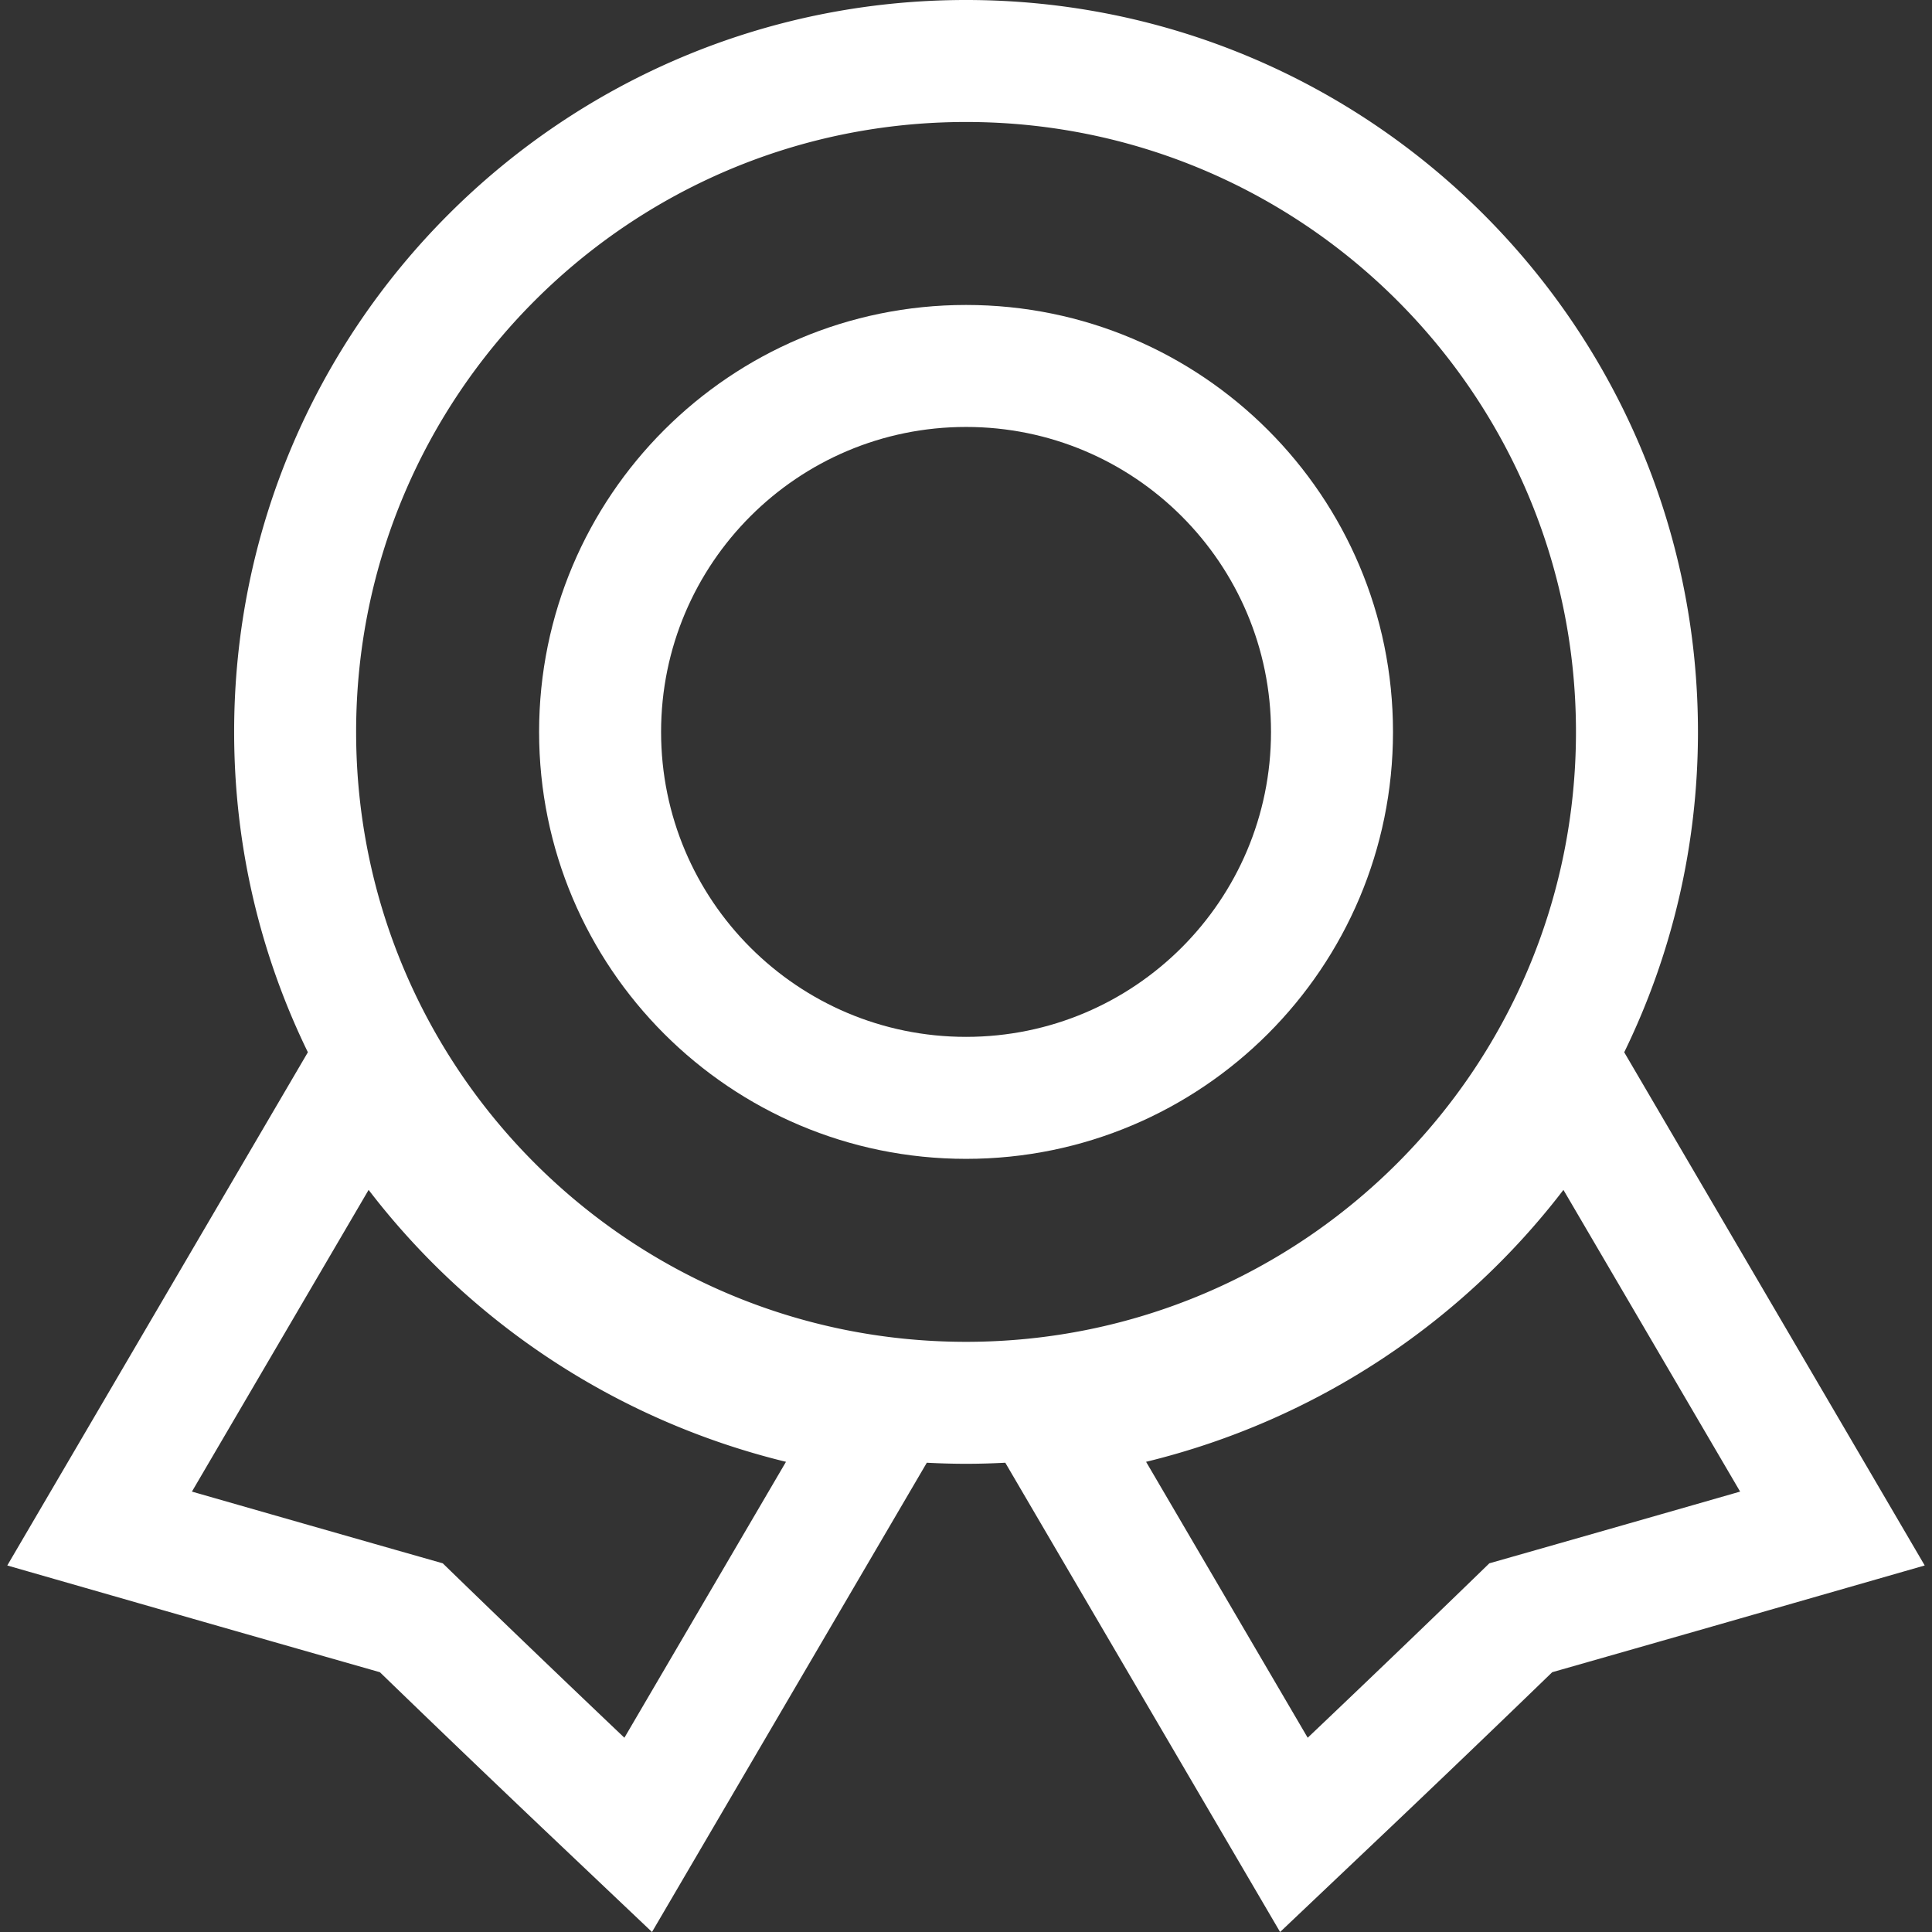
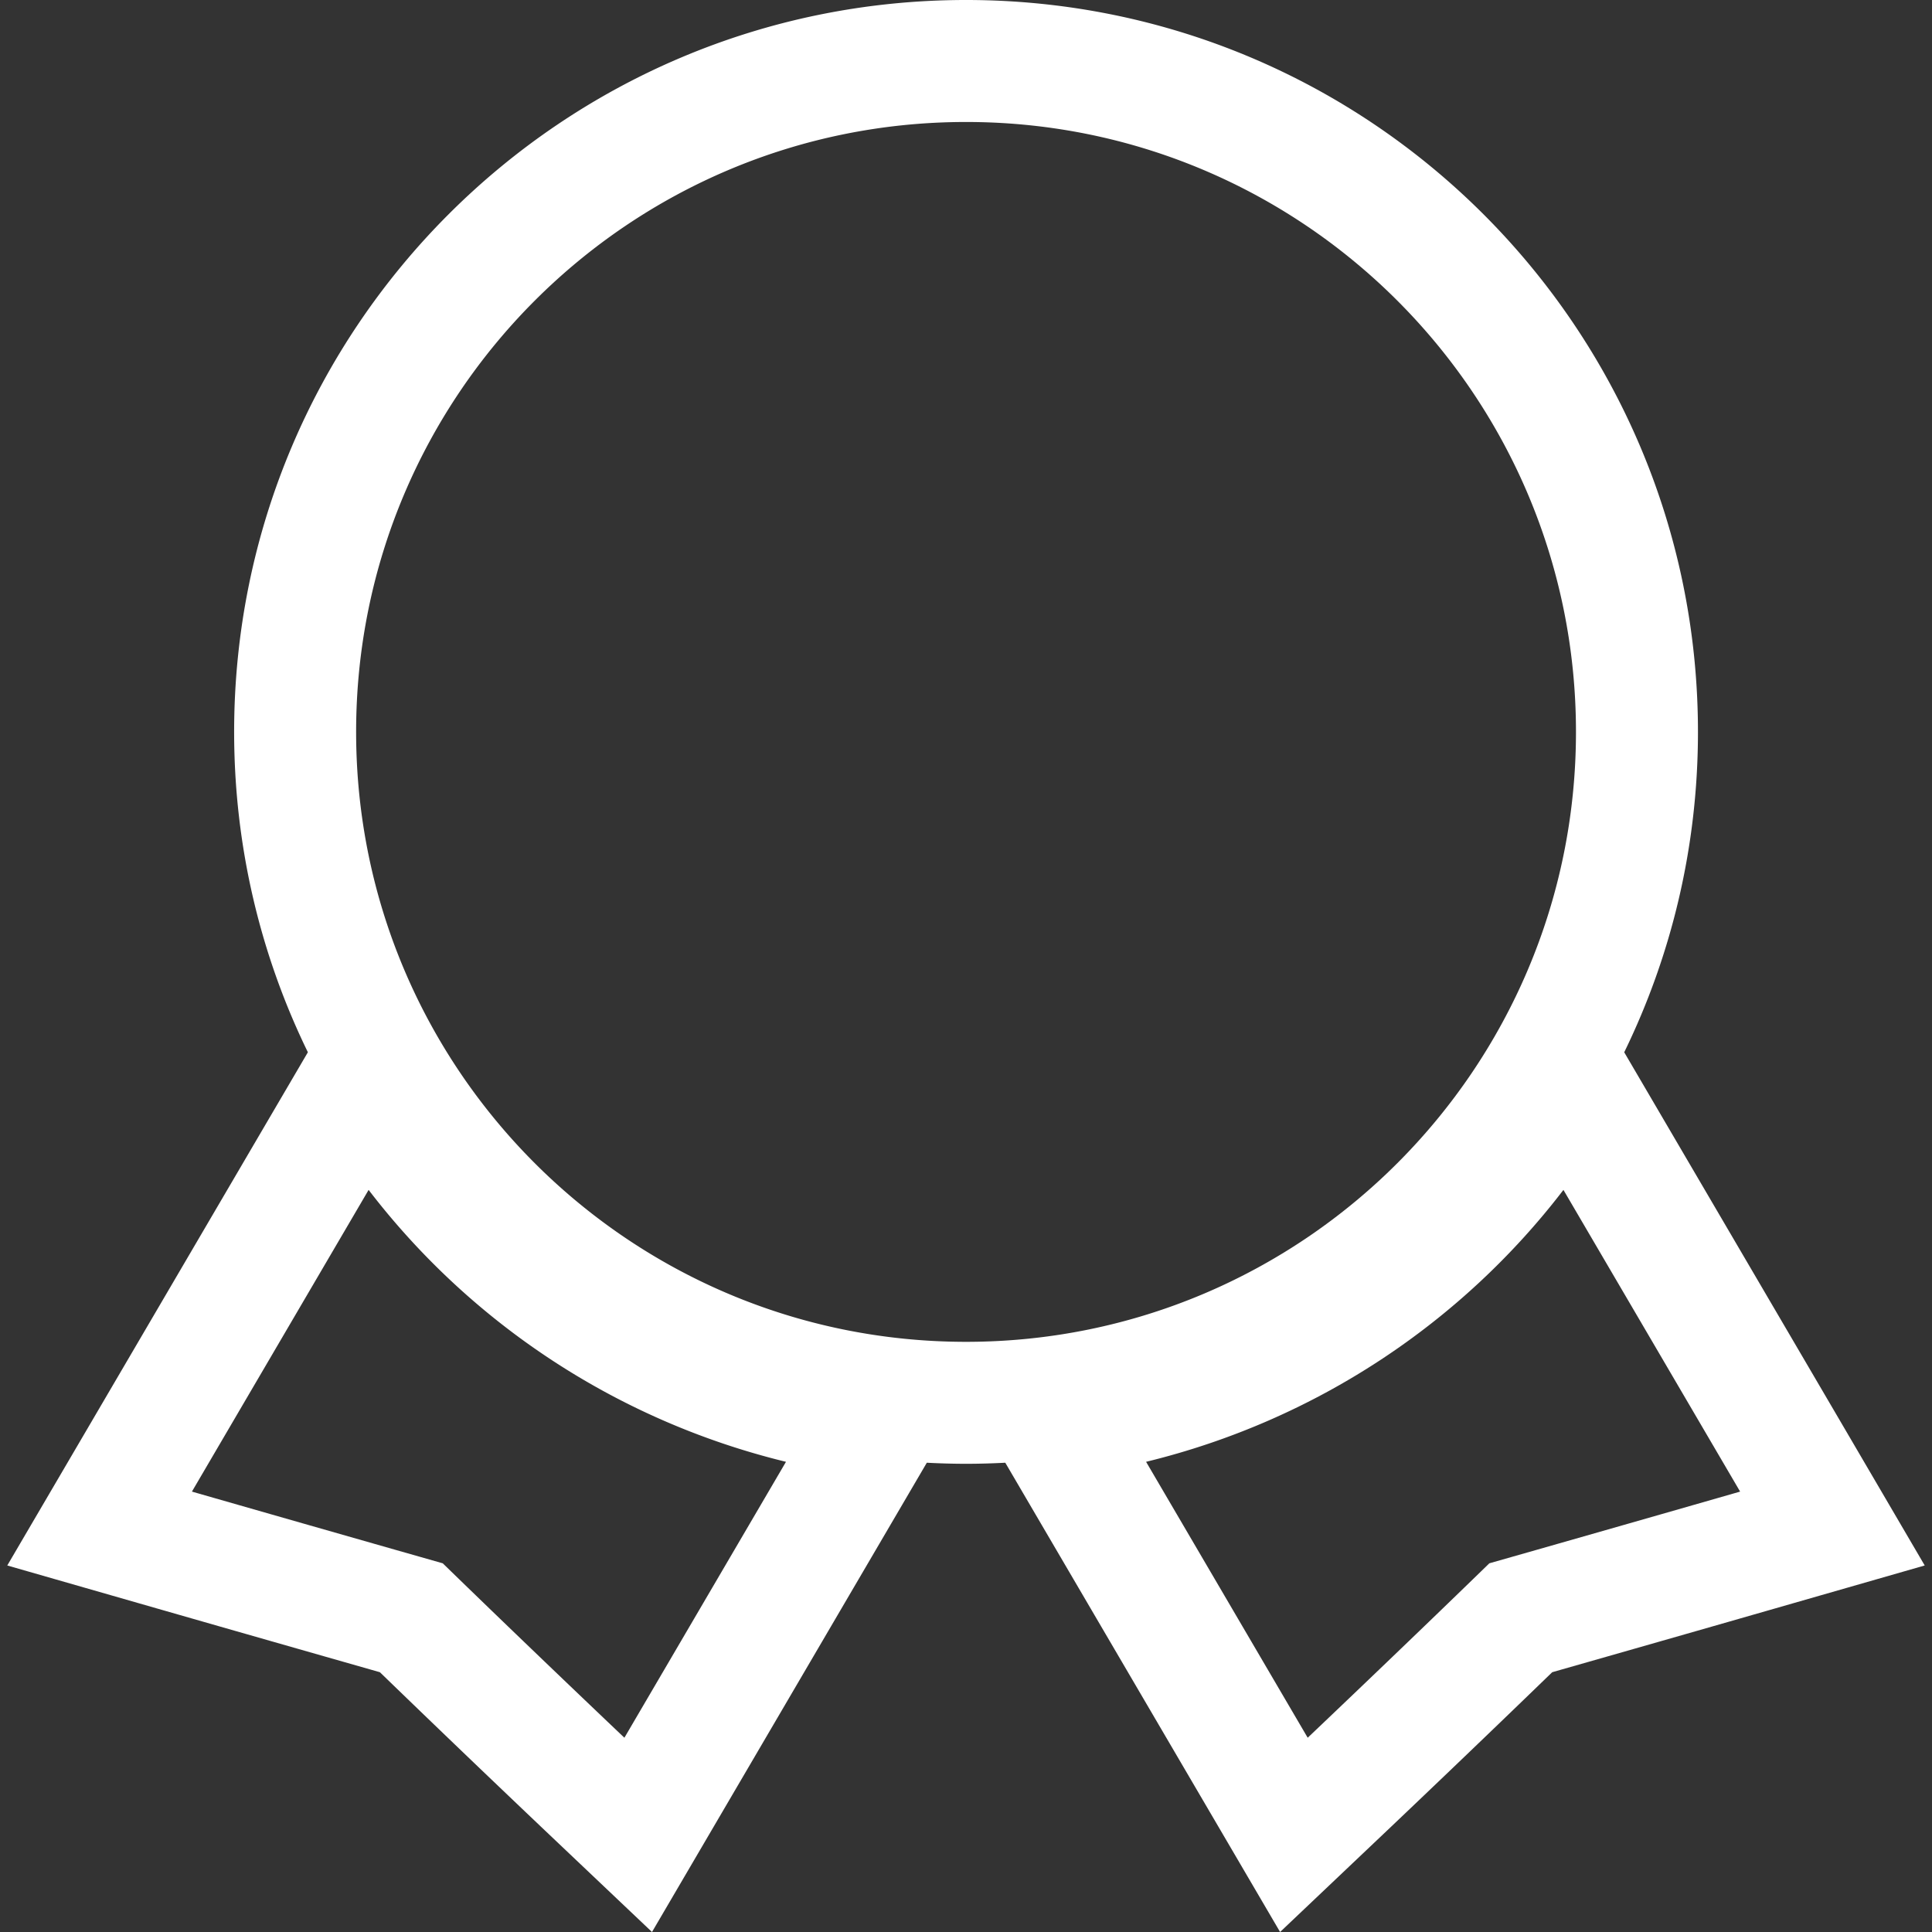
<svg xmlns="http://www.w3.org/2000/svg" t="1578838734803" class="icon" viewBox="0 0 1024 1024" version="1.1" p-id="18920" width="100" height="100">
  <rect x="0" y="0" width="1024" height="1024" fill="#333333" stroke="none" />
  <defs>
    <style type="text/css" />
  </defs>
  <path d="M978.103 757.903l-93.65-159.911-23.583-40.265c25.018-51.289 39.084-108.899 39.084-169.802C899.953 173.687 726.277 0 512.024 0 297.772 0 124.098 173.674 124.098 387.926c0 60.902 14.065 118.501 39.083 169.79l-23.595 40.276-93.652 159.911L3.86 829.734l80.022 22.979c2.026 0.579 2.026 0.579 11.109 3.185 12.112 3.476 12.112 3.476 29.289 8.396a88857.645 88857.645 0 0 0 77.066 22.015 11994.693 11994.693 0 0 0 57.369 55.186c7.274 6.946 14.028 13.389 20.095 19.166 6.25 5.935 6.25 5.935 7.661 7.286L345.576 1024l41.169-70.3 85.644-146.244 18.841-32.183c6.888 0.362 13.823 0.567 20.795 0.567 6.984 0 13.907-0.205 20.797-0.567l18.841 32.183L637.304 953.7l41.171 70.3 59.106-56.054 7.659-7.286c6.067-5.766 12.821-12.22 20.095-19.166a11896.276 11896.276 0 0 0 57.368-55.186 76357.015 76357.015 0 0 0 77.055-22.015c17.178-4.92 17.178-4.92 29.274-8.396 9.084-2.605 9.084-2.605 11.101-3.185l80.007-22.979-42.037-71.83zM512.024 64.654c178.536 0 323.274 144.736 323.274 323.271 0 178.535-144.738 323.272-323.274 323.272-178.535 0-323.272-144.737-323.272-323.272S333.489 64.654 512.024 64.654z m-181.08 856.382s-49.636-47.08-96.27-92.447C168.5 809.76 101.723 790.58 101.723 790.58l93.652-159.911c54.027 70.505 131.516 122.265 221.212 144.122l-85.643 146.245z m458.433-92.447c-46.634 45.367-96.272 92.447-96.272 92.447L607.45 774.791c89.686-21.857 167.186-73.617 221.202-144.122l93.65 159.911c0.013 0-66.752 19.18-132.925 38.009z" p-id="18921" fill="#ffffff" />
-   <path d="M512.024 614.216c124.979 0 226.292-101.312 226.292-226.29S637.004 161.635 512.024 161.635c-124.979 0-226.291 101.312-226.291 226.291s101.313 226.29 226.291 226.29z m0-387.926c89.273 0 161.637 72.362 161.637 161.636s-72.363 161.637-161.637 161.637S350.388 477.2 350.388 387.926c0.001-89.261 72.375-161.636 161.636-161.636z" p-id="18922" fill="#ffffff" />
</svg>